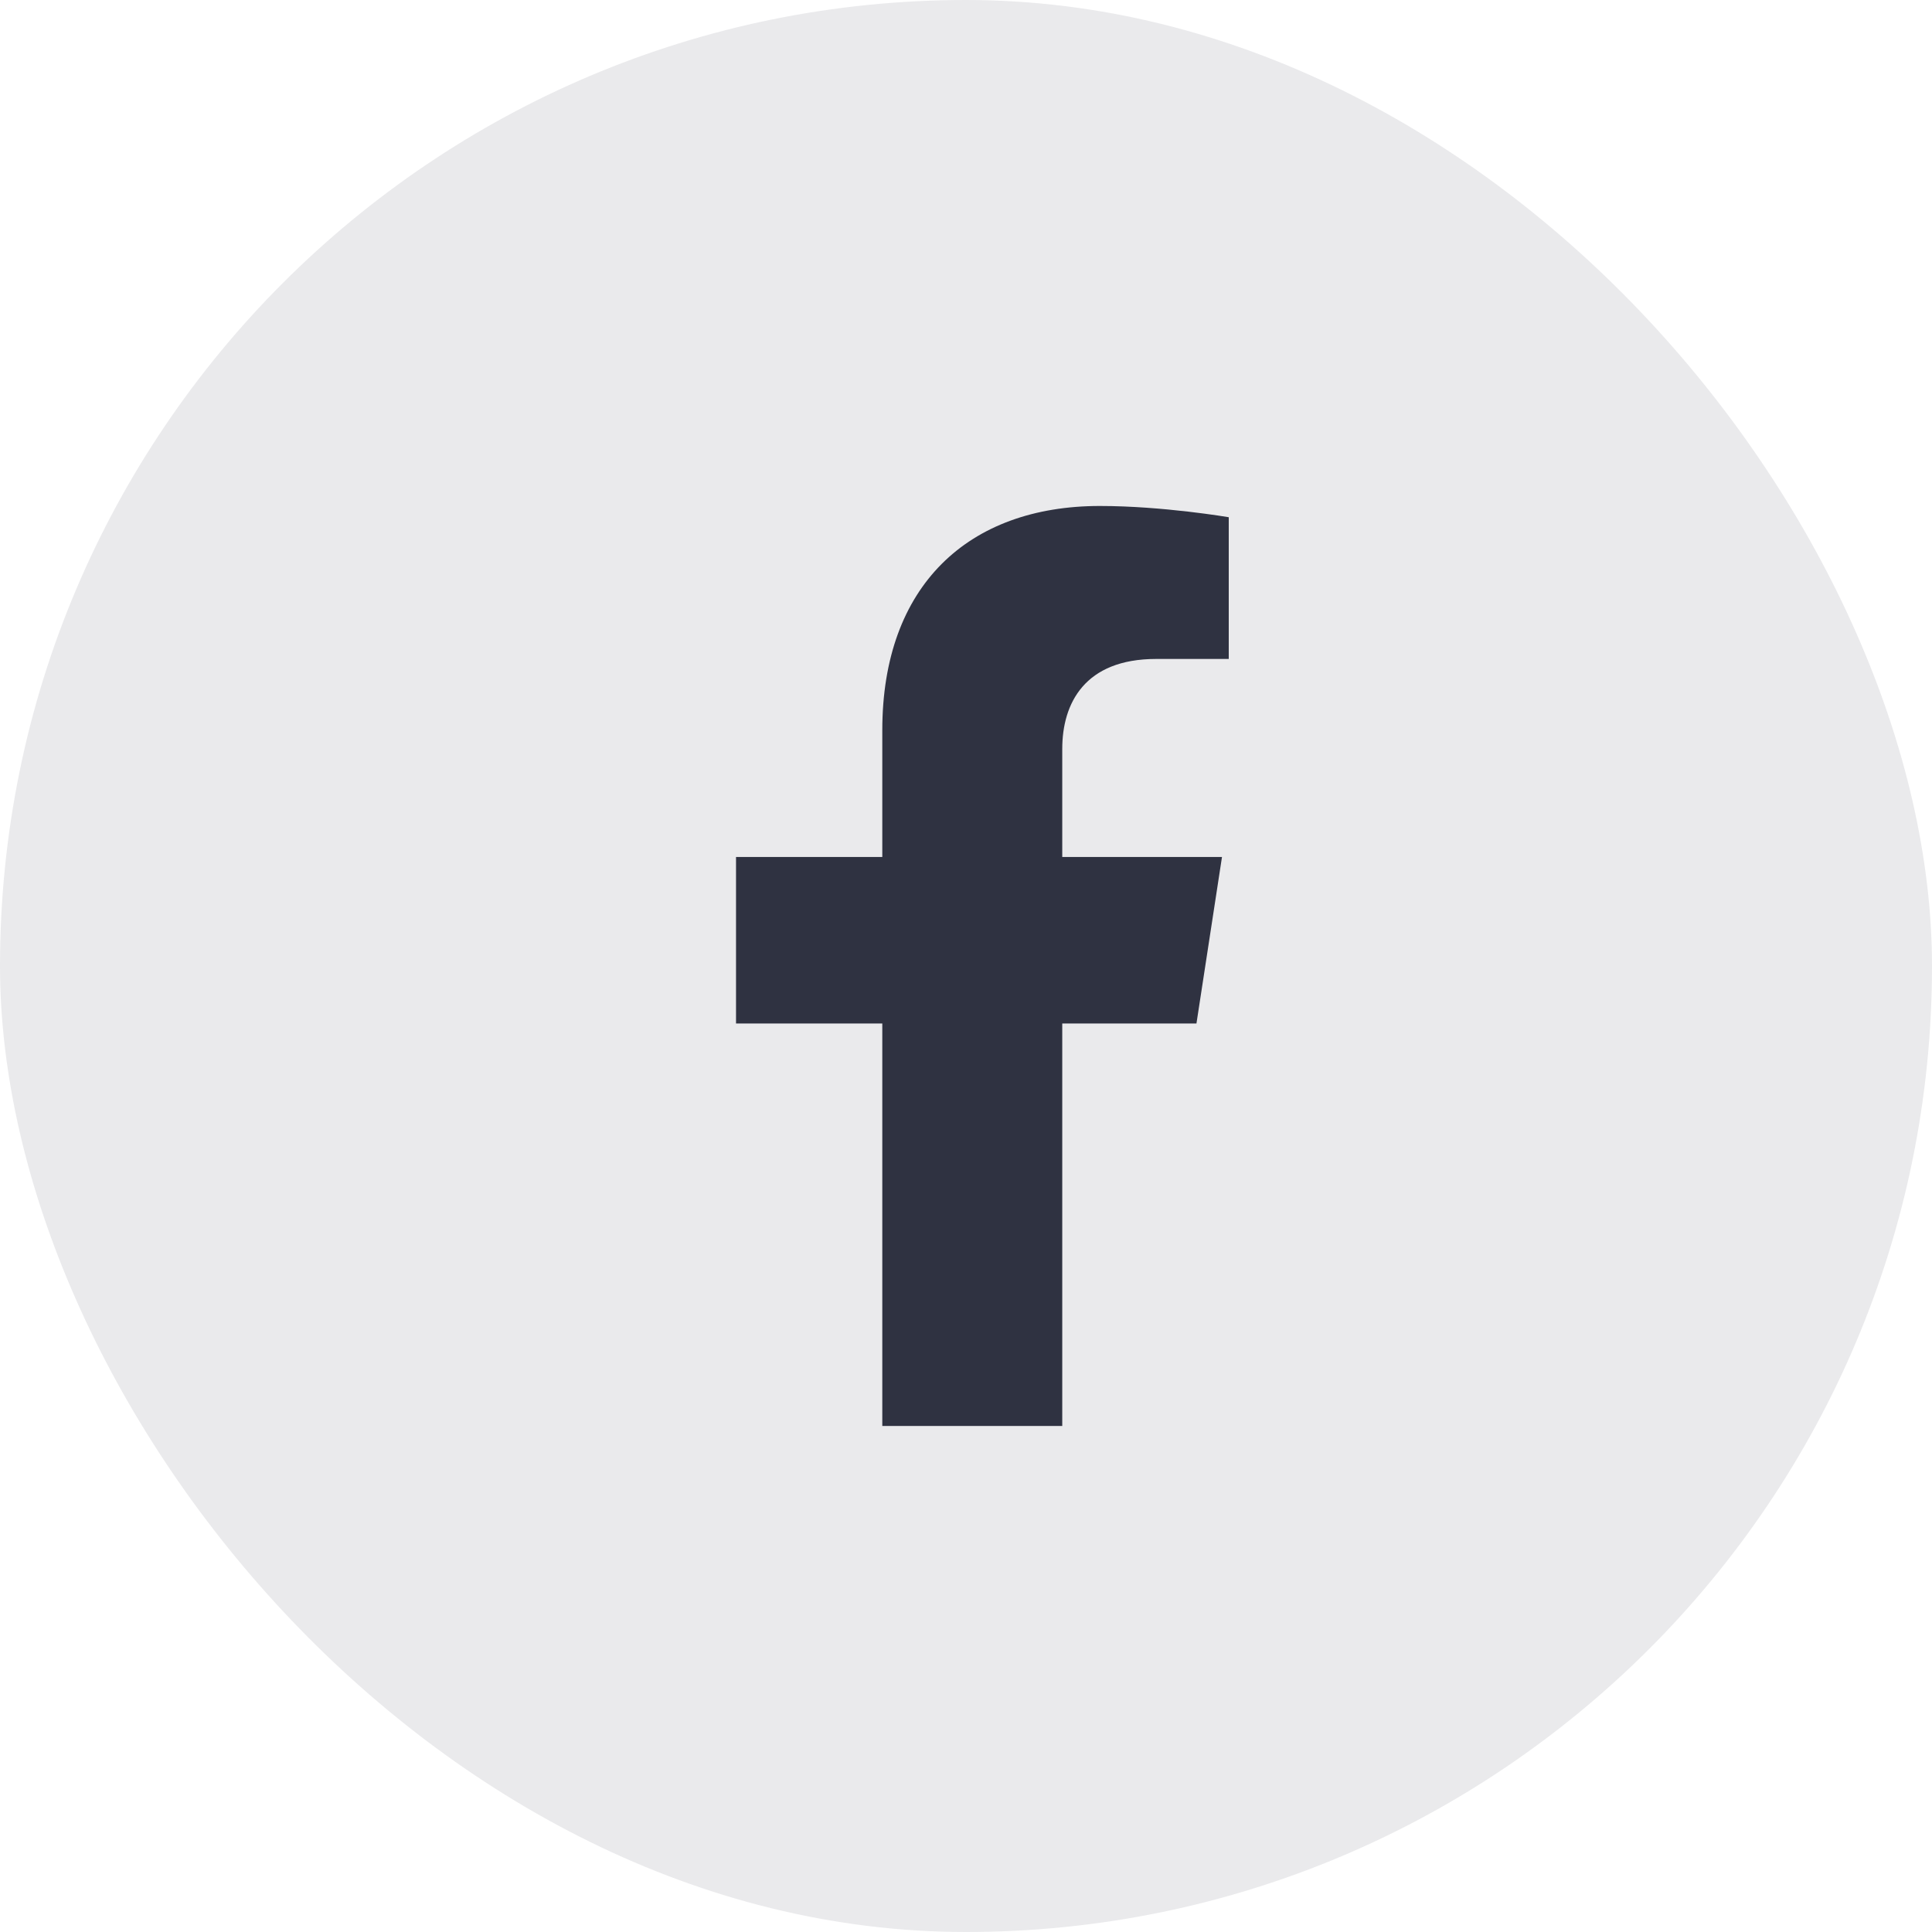
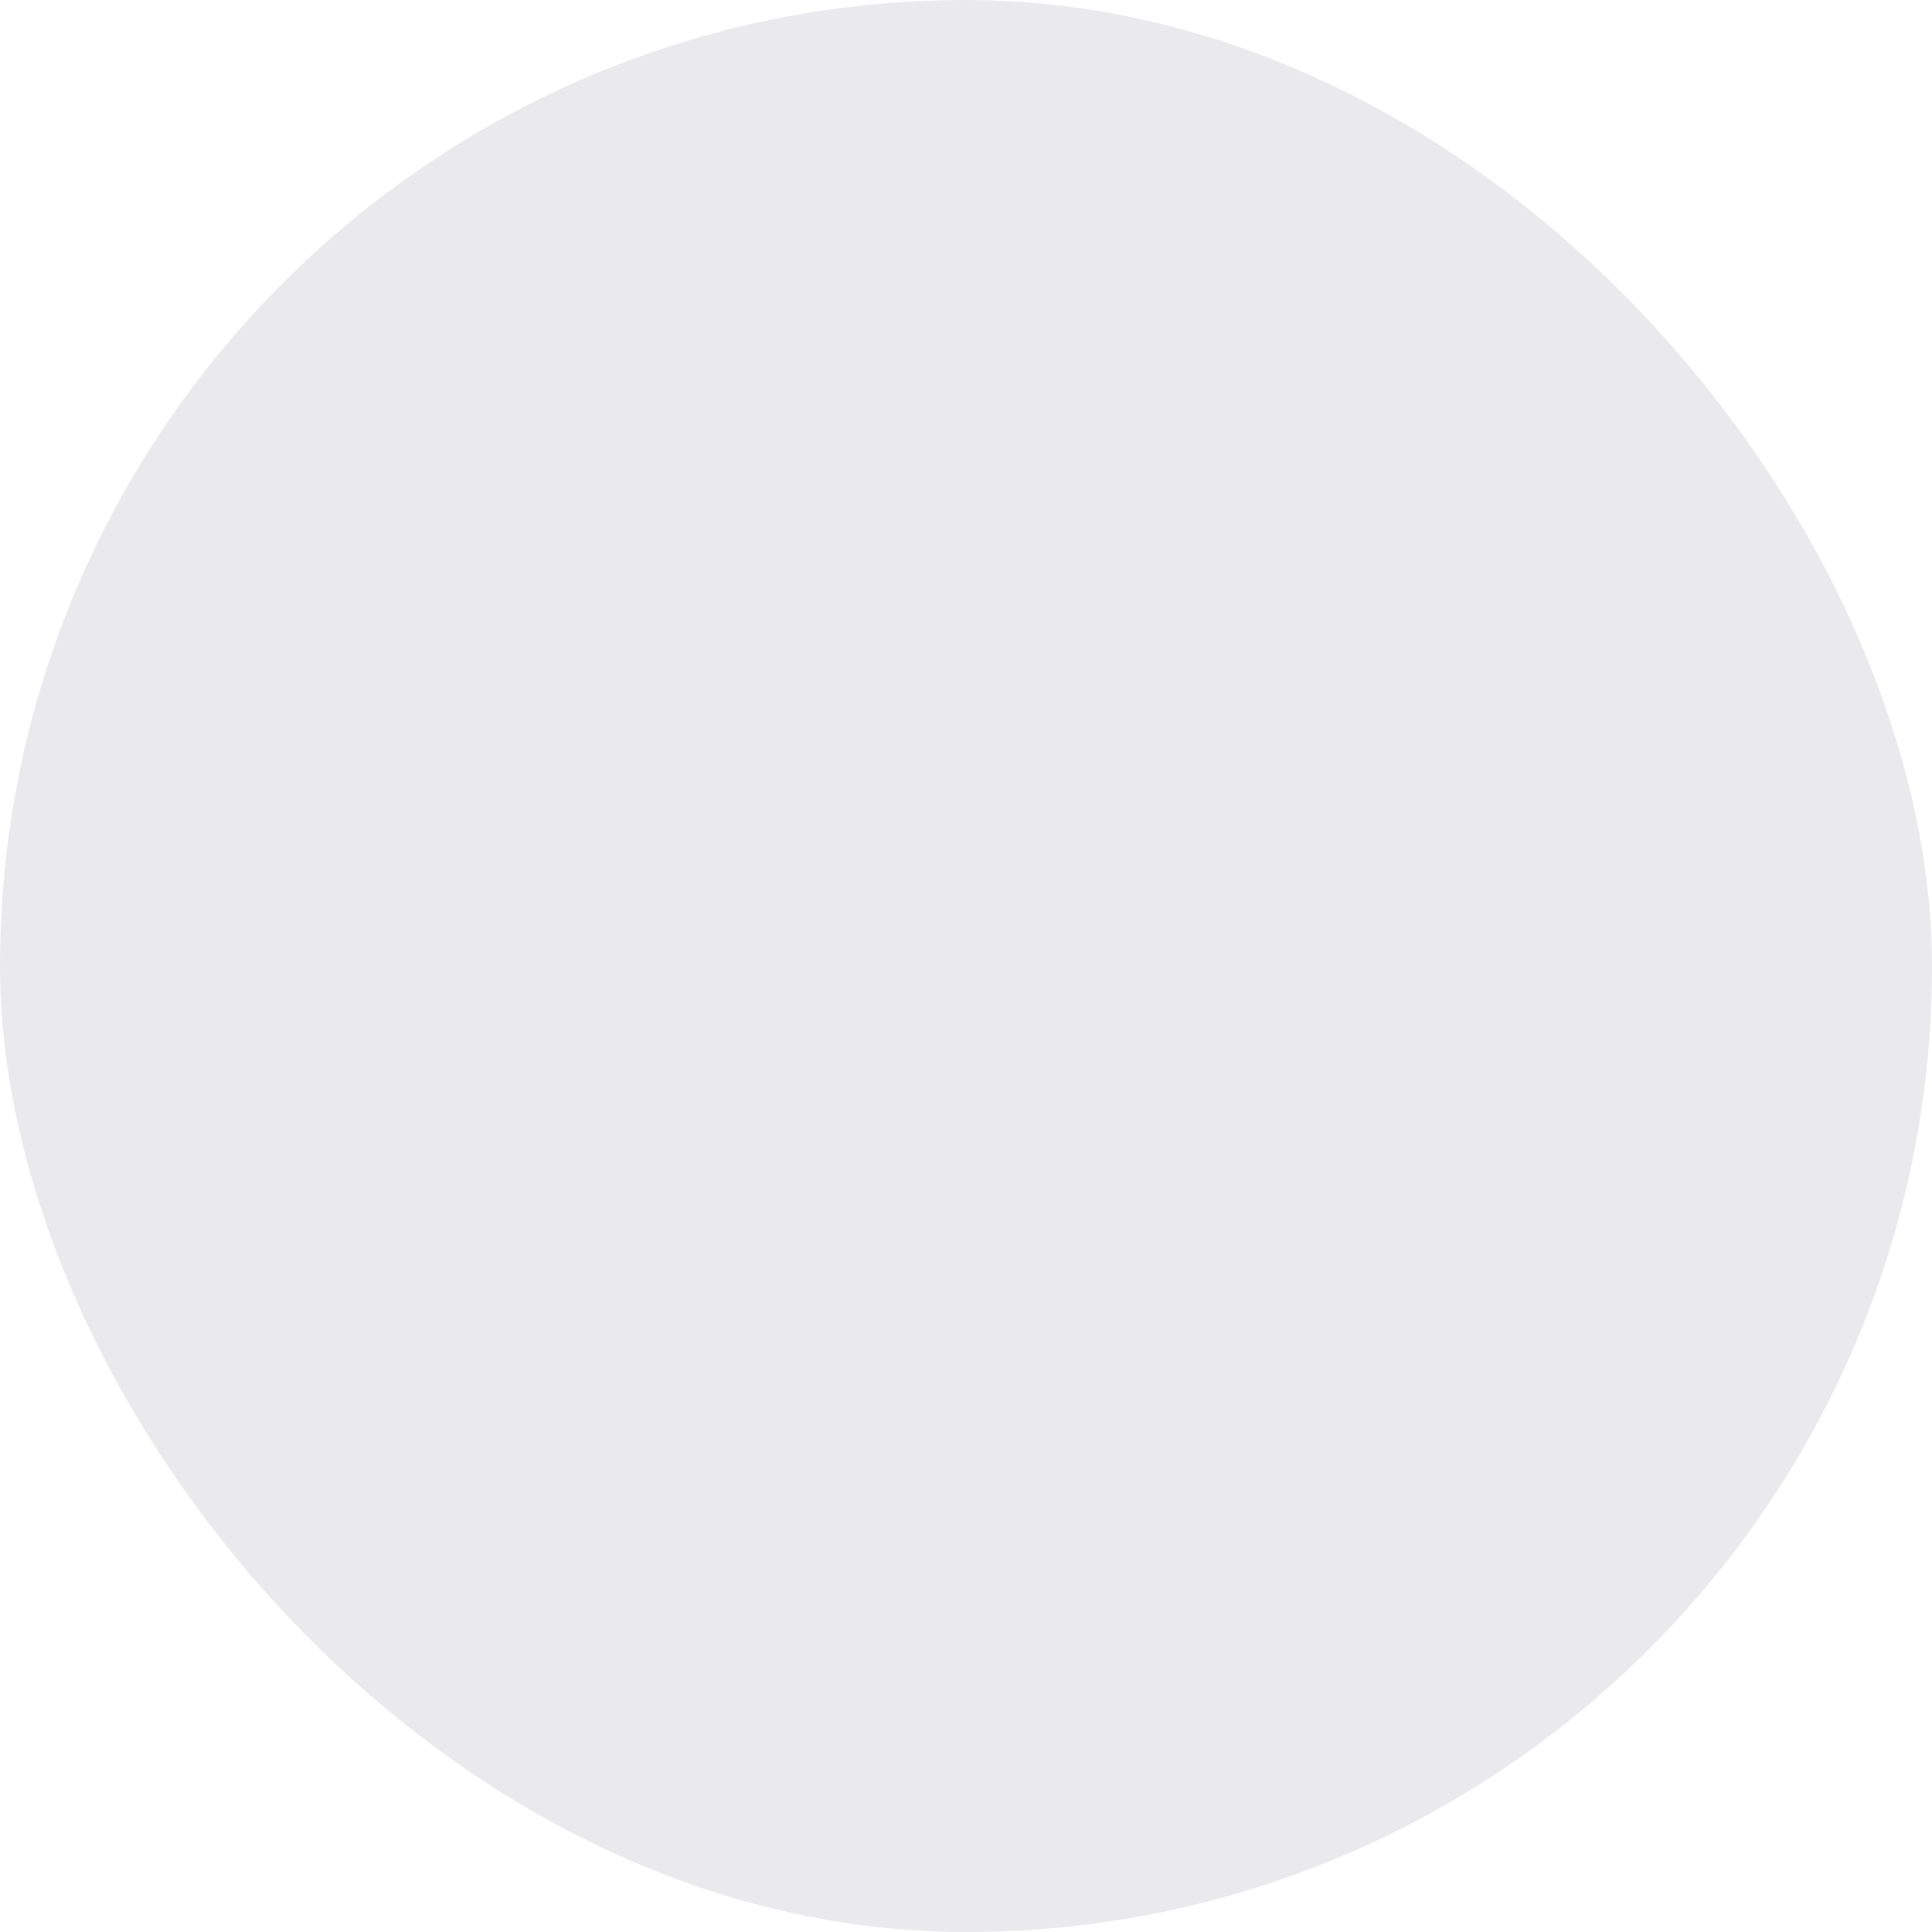
<svg xmlns="http://www.w3.org/2000/svg" width="28" height="28" viewBox="0 0 28 28" fill="none">
  <rect width="28" height="28" rx="14" fill="#EAEAEC" />
-   <path d="M17.34 14.833L17.71 12.42H15.395V10.854C15.395 10.194 15.719 9.55 16.756 9.55H17.808V7.496C17.808 7.496 16.853 7.333 15.94 7.333C14.033 7.333 12.787 8.489 12.787 10.581V12.42H10.667V14.833H12.787V20.666H15.395V14.833H17.34Z" fill="#2F3241" />
</svg>